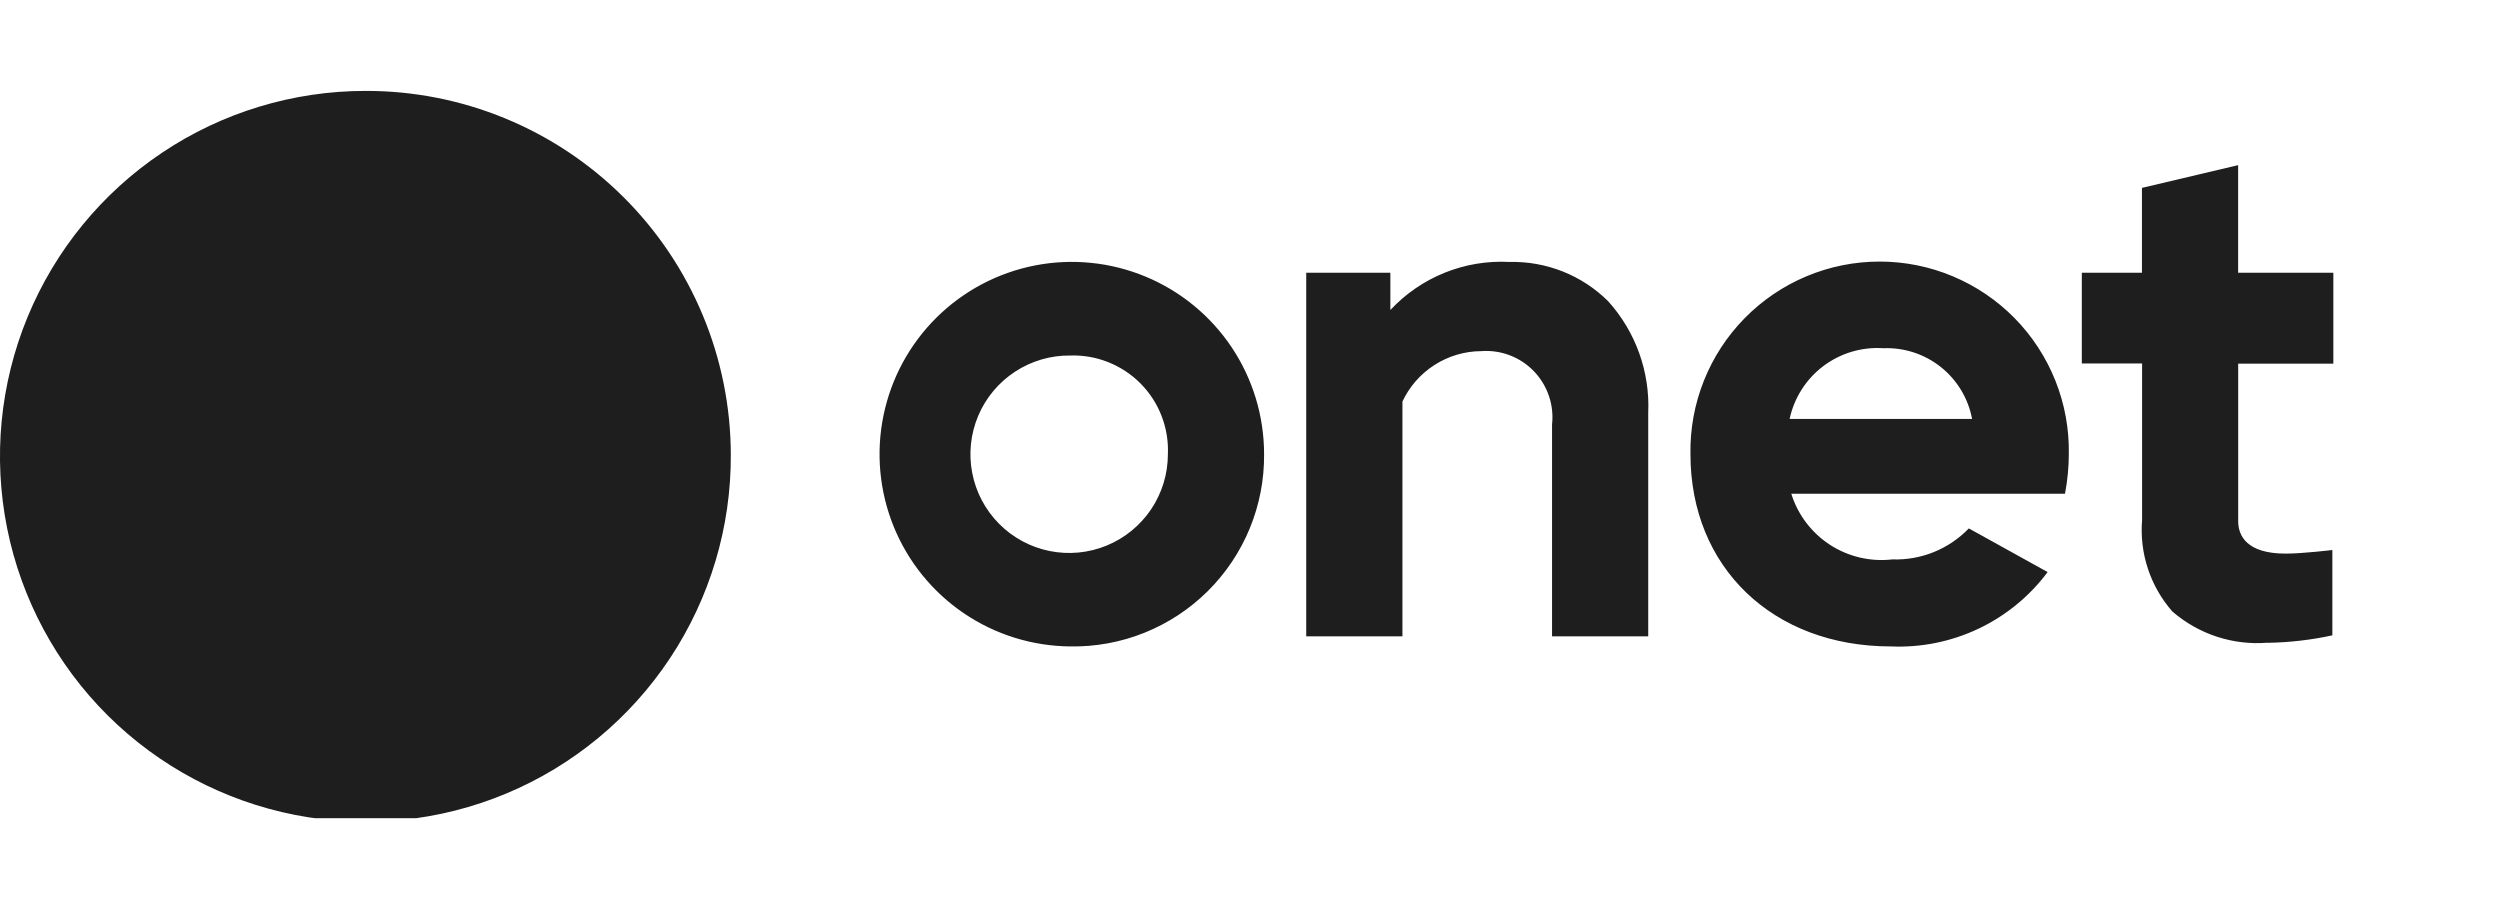
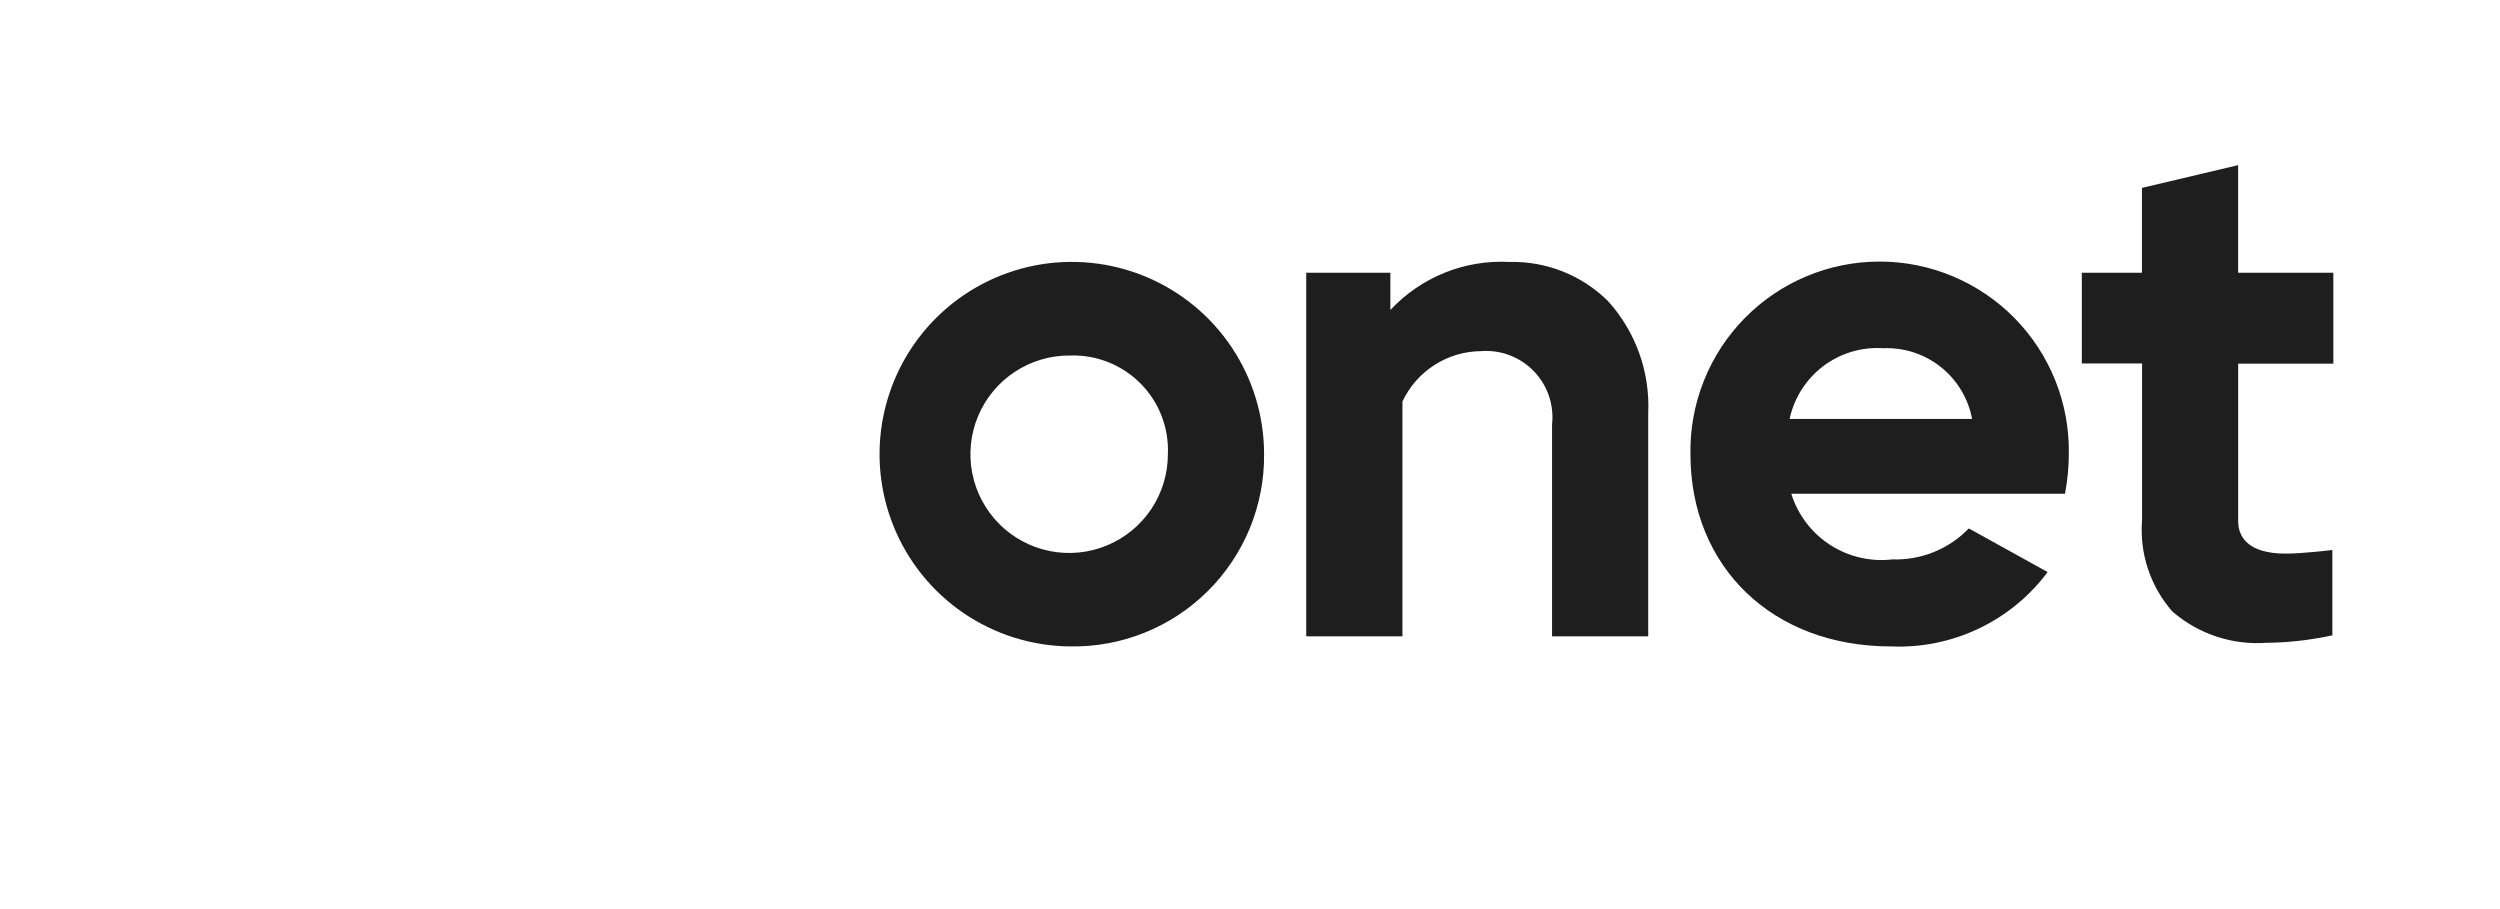
<svg xmlns="http://www.w3.org/2000/svg" width="110" height="40" viewBox="0 0 110 40" fill="none">
  <g clip-path="url(#clip0_5123_2856)">
    <path d="M47.087 28.443C45.417 28.428 43.788 27.92 42.407 26.982C41.025 26.043 39.952 24.717 39.323 23.17C38.694 21.622 38.537 19.924 38.872 18.288C39.207 16.651 40.018 15.151 41.204 13.975C42.391 12.799 43.898 12.001 45.537 11.68C47.176 11.36 48.874 11.532 50.415 12.175C51.957 12.817 53.274 13.902 54.2 15.291C55.126 16.681 55.62 18.314 55.62 19.984C55.63 21.104 55.415 22.215 54.989 23.25C54.562 24.285 53.933 25.225 53.138 26.013C52.342 26.802 51.397 27.423 50.358 27.84C49.319 28.258 48.206 28.462 47.087 28.443ZM47.087 15.643C46.226 15.634 45.382 15.882 44.662 16.354C43.941 16.826 43.378 17.501 43.042 18.294C42.707 19.087 42.614 19.962 42.777 20.807C42.94 21.653 43.35 22.431 43.956 23.043C44.561 23.655 45.335 24.073 46.179 24.244C47.023 24.415 47.899 24.332 48.695 24.004C49.491 23.677 50.172 23.12 50.652 22.405C51.131 21.69 51.387 20.848 51.387 19.987C51.412 19.414 51.318 18.841 51.111 18.306C50.905 17.77 50.59 17.284 50.186 16.876C49.782 16.468 49.298 16.148 48.765 15.936C48.232 15.723 47.66 15.624 47.087 15.643ZM68.29 28V18.679C68.337 18.253 68.29 17.822 68.151 17.417C68.013 17.011 67.787 16.641 67.49 16.333C67.192 16.024 66.831 15.785 66.43 15.633C66.03 15.48 65.601 15.418 65.174 15.45C64.445 15.454 63.733 15.665 63.12 16.057C62.506 16.45 62.016 17.008 61.707 17.667V28H57.474V12H61.176V13.64C61.843 12.925 62.658 12.366 63.564 12C64.47 11.635 65.446 11.473 66.421 11.526C67.223 11.507 68.019 11.65 68.764 11.946C69.508 12.242 70.186 12.686 70.755 13.25C71.969 14.593 72.604 16.362 72.522 18.171V28H68.29ZM99.771 28.28C99.017 28.34 98.259 28.25 97.54 28.014C96.822 27.778 96.157 27.402 95.585 26.907C95.104 26.359 94.738 25.72 94.509 25.028C94.28 24.336 94.193 23.604 94.252 22.878V15.992H91.6V12H94.246V8.267L98.478 7.266V12H102.667V16H98.48V22.934C98.48 23.56 98.843 24.359 100.568 24.359C101.326 24.359 102.624 24.2 102.624 24.2V27.955C101.686 28.159 100.731 28.269 99.771 28.284M83.2 28.443C78.007 28.443 74.38 24.964 74.38 19.983C74.36 18.877 74.561 17.779 74.971 16.752C75.38 15.724 75.99 14.789 76.765 14C77.54 13.211 78.464 12.585 79.484 12.157C80.504 11.729 81.598 11.509 82.704 11.509C83.81 11.509 84.905 11.729 85.924 12.157C86.944 12.585 87.869 13.211 88.644 14C89.418 14.789 90.028 15.724 90.438 16.752C90.847 17.779 91.048 18.877 91.028 19.983C91.026 20.553 90.972 21.122 90.867 21.682L90.859 21.723H78.816C79.104 22.647 79.706 23.442 80.517 23.97C81.328 24.497 82.299 24.725 83.26 24.614C83.886 24.635 84.509 24.525 85.09 24.29C85.67 24.055 86.195 23.7 86.629 23.25L90.096 25.171C89.299 26.239 88.253 27.095 87.049 27.665C85.846 28.235 84.52 28.502 83.189 28.442M86.772 18.434C86.603 17.533 86.116 16.723 85.4 16.152C84.683 15.58 83.785 15.286 82.87 15.322C81.922 15.257 80.984 15.537 80.226 16.108C79.468 16.68 78.942 17.505 78.743 18.434H86.772Z" fill="#1E1E1E" />
-     <path d="M32.156 20C32.172 23.183 31.242 26.3 29.485 28.954C27.727 31.609 25.222 33.682 22.285 34.911C19.349 36.14 16.113 36.469 12.989 35.858C9.865 35.246 6.993 33.721 4.736 31.476C2.48 29.23 0.941 26.366 0.314 23.245C-0.313 20.123 0.001 16.887 1.215 13.944C2.43 11.001 4.491 8.486 7.137 6.715C9.782 4.945 12.894 4 16.078 4C18.184 3.995 20.271 4.404 22.219 5.206C24.167 6.007 25.938 7.184 27.431 8.67C28.924 10.156 30.11 11.921 30.92 13.865C31.731 15.809 32.151 17.894 32.156 20Z" fill="#1E1E1E" />
  </g>
  <defs>
    <clipPath id="clip0_5123_2856">
      <rect width="102.667" height="32" fill="white" transform="translate(0 4)" />
    </clipPath>
  </defs>
</svg>